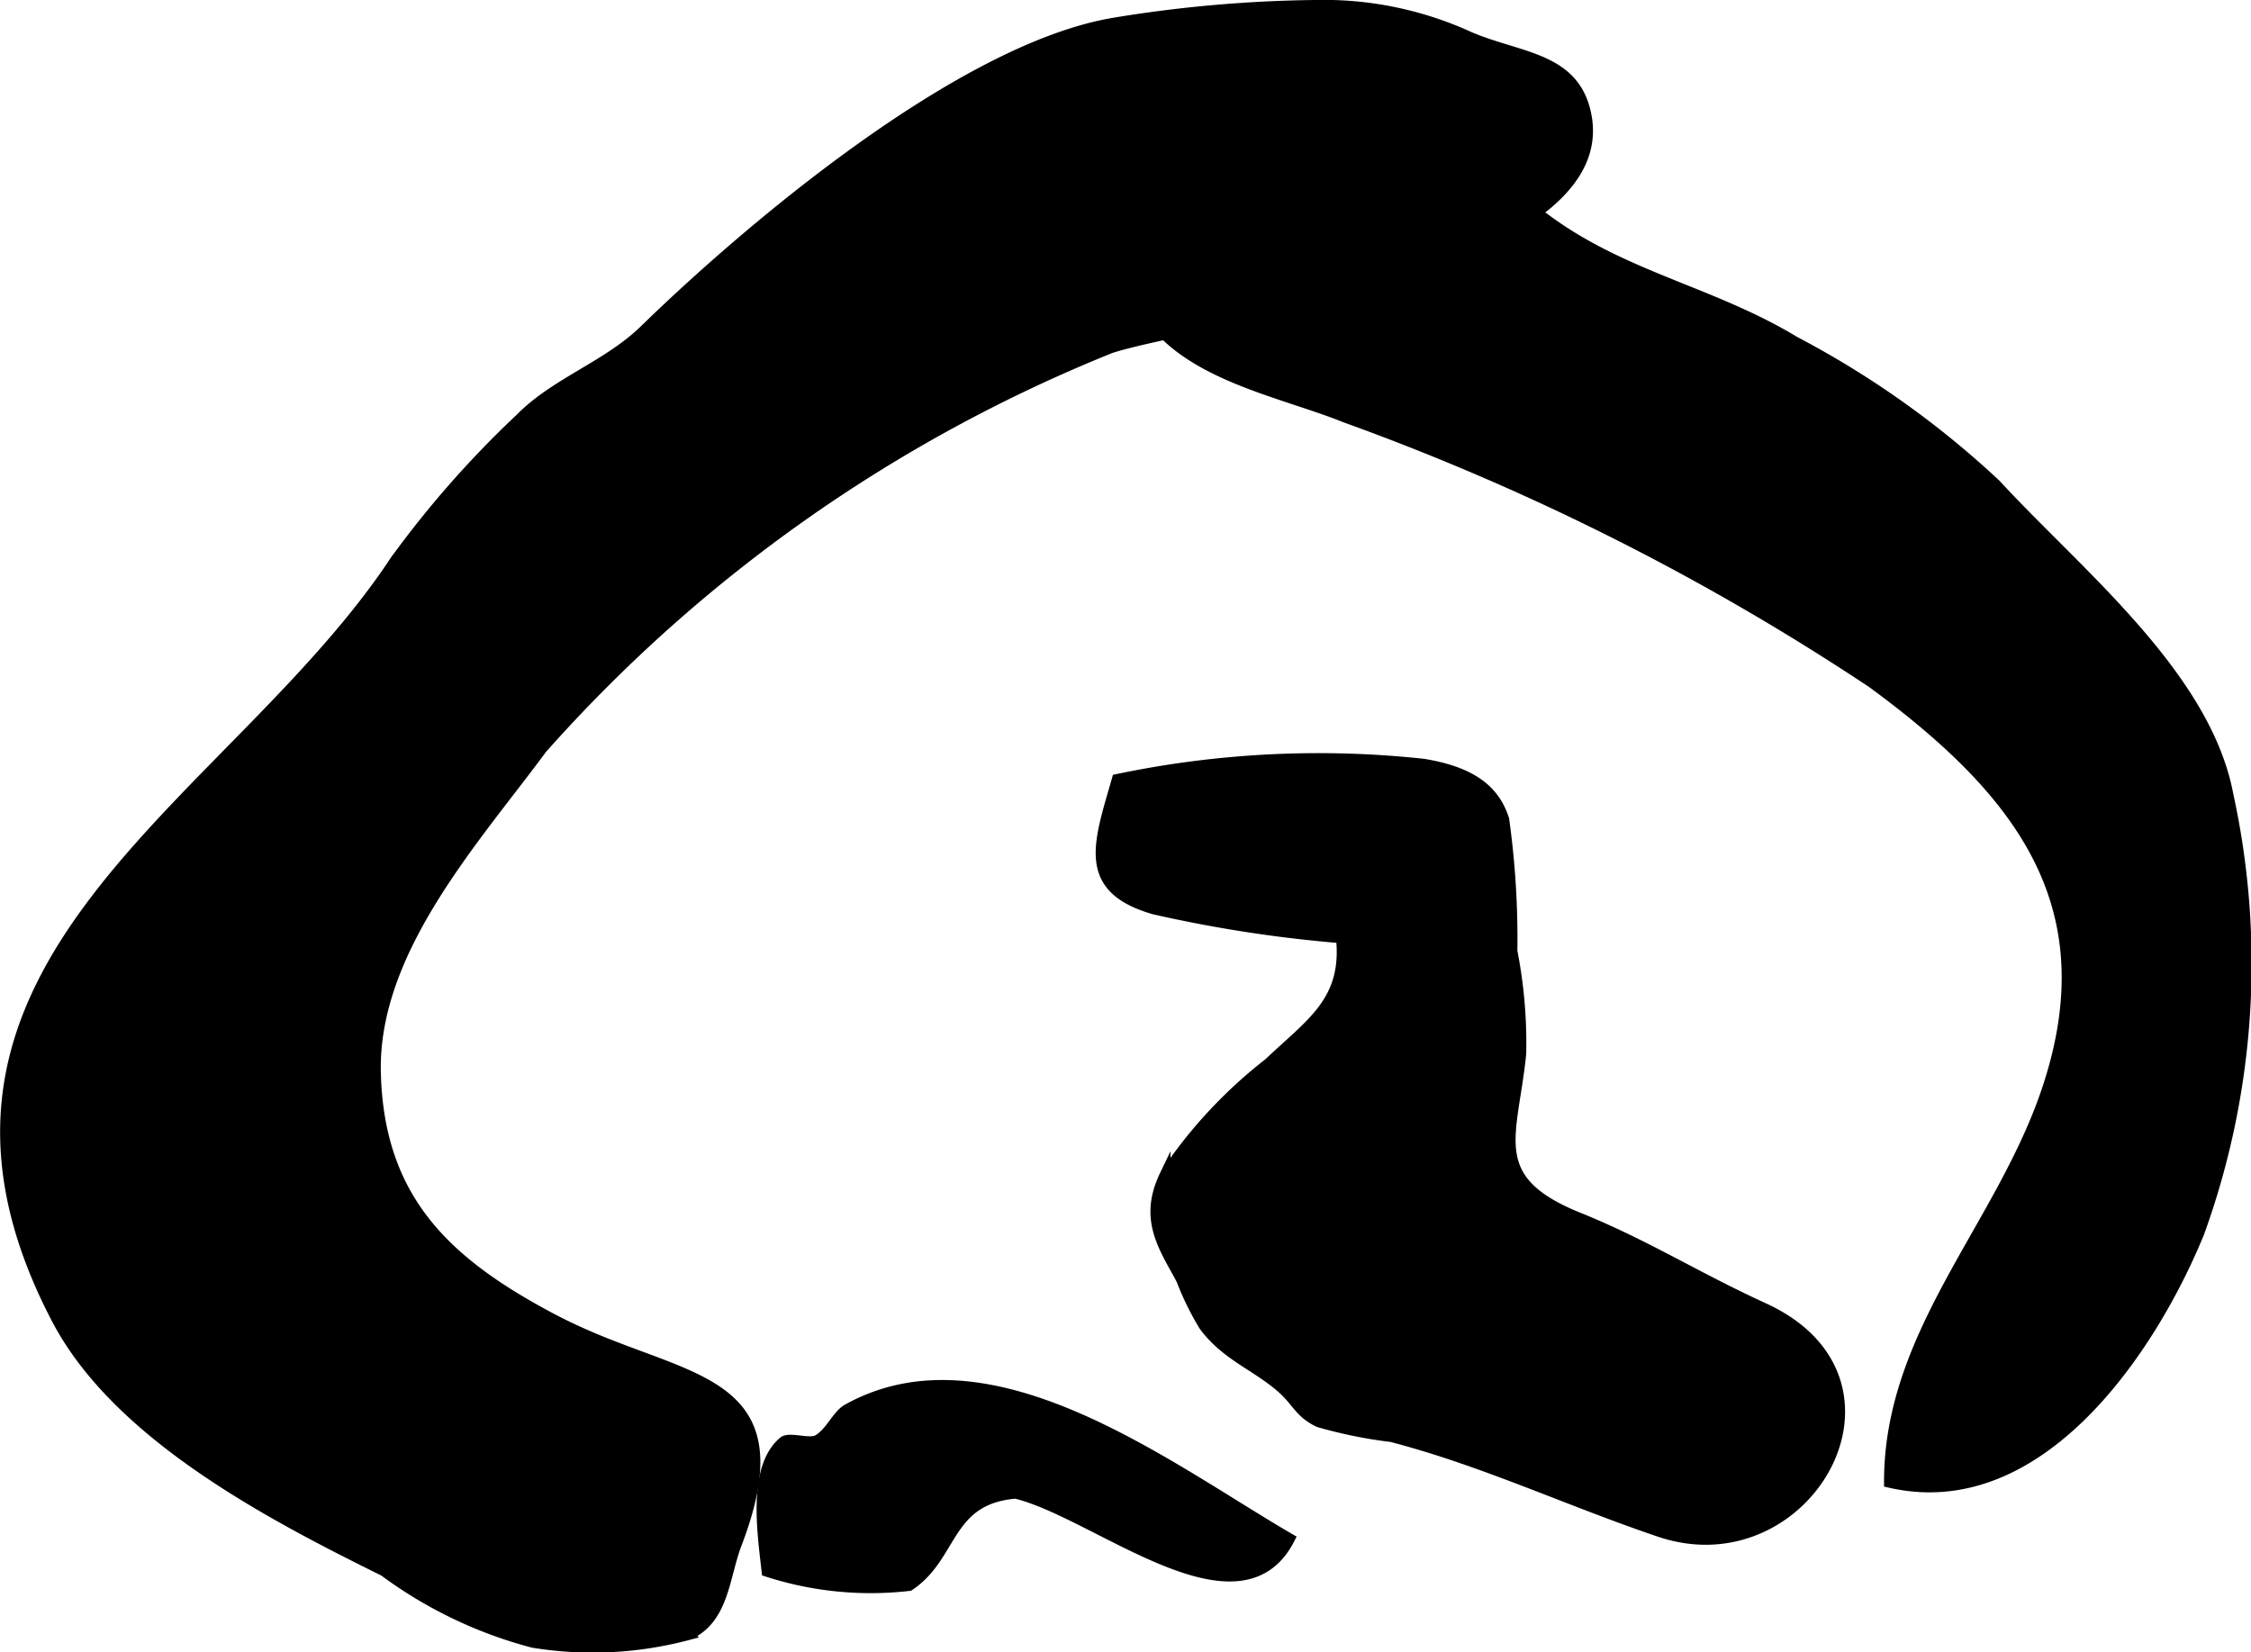
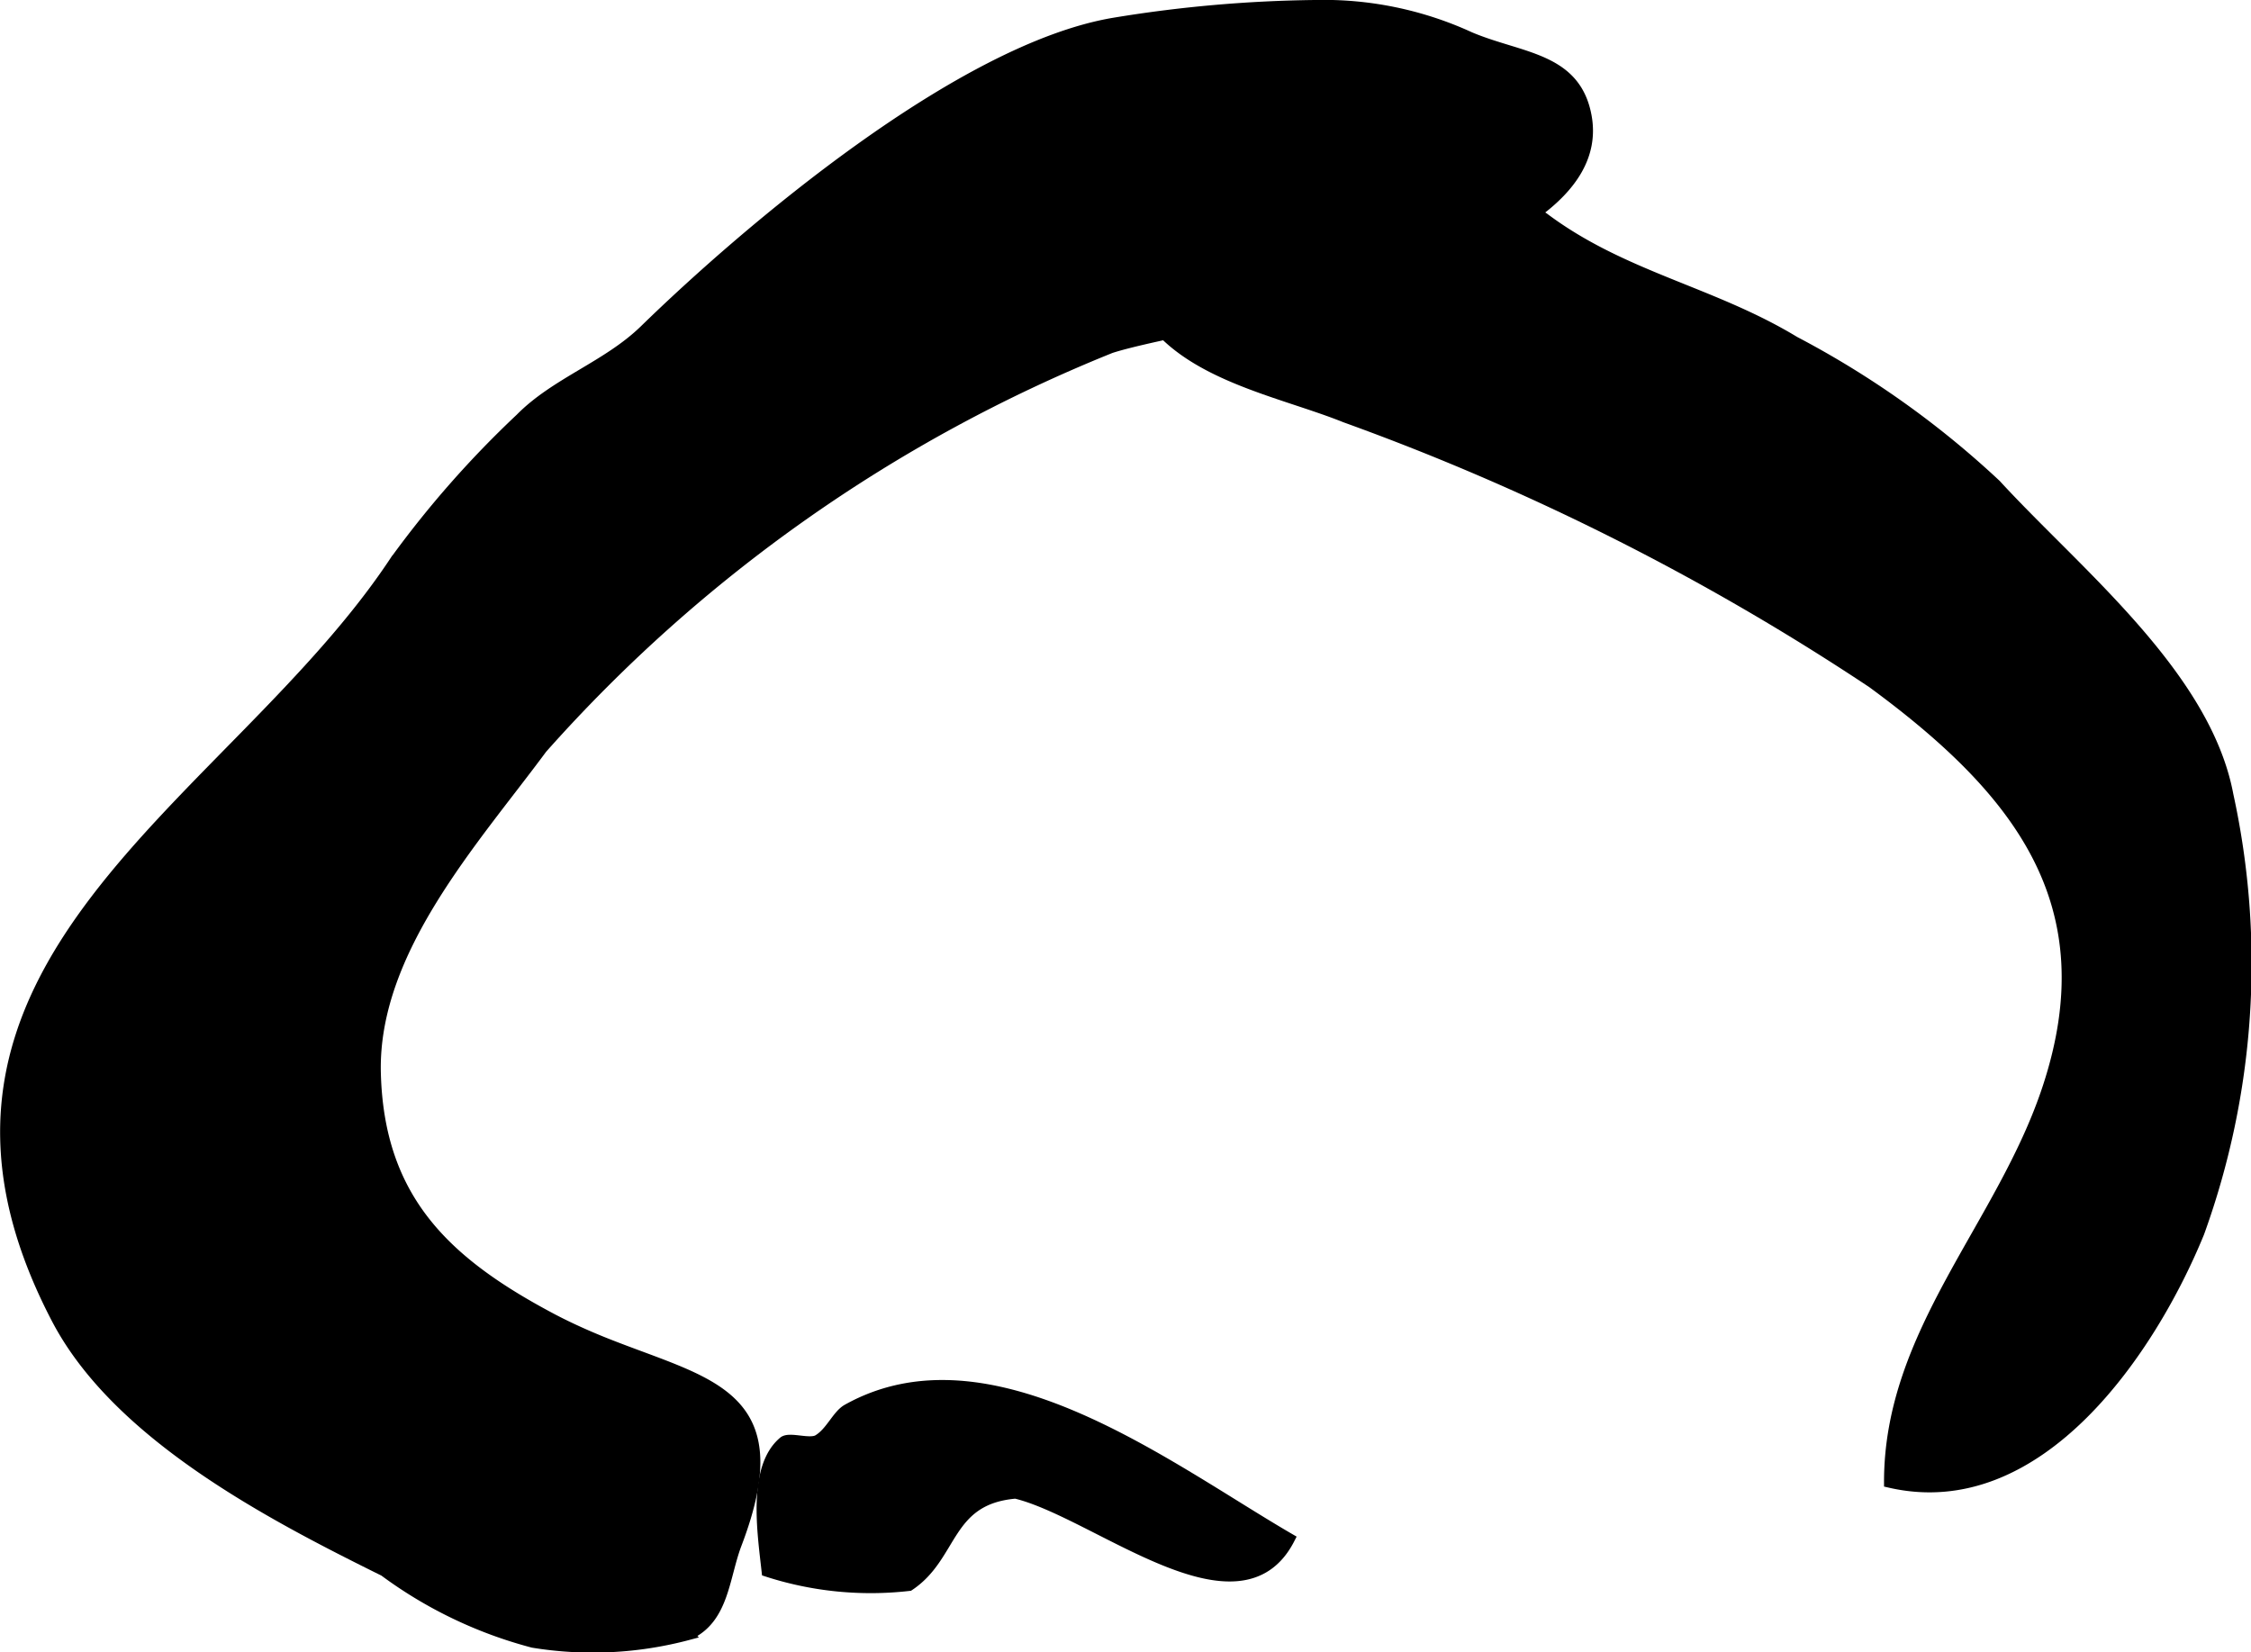
<svg xmlns="http://www.w3.org/2000/svg" version="1.1" width="10.759mm" height="7.898mm" viewBox="0 0 30.497 22.389">
  <defs>
    <style type="text/css">
      .a {
        stroke: #000;
        stroke-miterlimit: 10;
        stroke-width: 0.15px;
        fill-rule: evenodd;
      }
    </style>
  </defs>
-   <path class="a" d="M20.372,11.104A11.643,11.643,0,0,1,20.483,12.889a6.498,6.498,0,0,1,.12,1.389c-.111,1.117-.503,1.707.777,2.224.91.367,1.6.81,2.515,1.228,2.142.981.575,3.691-1.405,3.024-1.219-.411-2.39-.964-3.638-1.288a6.196,6.196,0,0,1-.981-.199c-.265-.124-.286-.274-.513-.471-.346-.3-.742-.43-1.041-.831a3.85,3.85,0,0,1-.306-.624c-.231-.436-.516-.81-.228-1.41a6.43,6.43,0,0,1,1.411-1.521c.566-.54,1.071-.837.981-1.703a18.129,18.129,0,0,1-2.535-.39c-.989-.284-.75-.884-.502-1.753a13.268,13.268,0,0,1,4.144-.207C19.966,10.468,20.253,10.732,20.372,11.104Z" />
  <path class="a" d="M17.468,20.852c-.681,1.326-2.613-.355-3.708-.619-.946.08-.839.849-1.444,1.251a4.55,4.55,0,0,1-1.923-.192c-.059-.533-.192-1.401.224-1.752.078-.066.351.042.466-.024.173-.102.26-.335.396-.413C13.414,18.018,15.827,19.899,17.468,20.852Z" />
  <path class="a" d="M8.143,18.181c1.439.583,2.617.68,1.832,2.739-.172.452-.171,1.015-.652,1.23a5.021,5.021,0,0,1-2.102.104,5.909,5.909,0,0,1-2.015-.967c-1.528-.756-3.61-1.836-4.436-3.417-2.498-4.783,2.381-6.933,4.585-10.268a13.692,13.692,0,0,1,1.697-1.928c.479-.487,1.18-.709,1.683-1.199,1.385-1.35,4.278-3.813,6.363-4.161A17.912,17.912,0,0,1,17.815.075a4.739,4.739,0,0,1,2.101.433c.691.291,1.433.273,1.575,1.077.361,2.055-5.275,2.748-6.444,3.127A20.563,20.563,0,0,0,7.34,10.14c-.927,1.254-2.295,2.741-2.256,4.396.043,1.743.98,2.593,2.416,3.35C7.716,17.998,7.932,18.095,8.143,18.181Z" />
  <path class="a" d="M16.648,2.197a6.88,6.88,0,0,1,3.571.218c.117.059.111.279.197.321.088.045.419.159.5.22,1.066.8,2.278.997,3.397,1.676a12.458,12.458,0,0,1,2.727,1.938c1.092,1.19,2.84,2.576,3.145,4.205a10.703,10.703,0,0,1-.394,5.929c-.646,1.579-2.161,3.852-4.19,3.381-.003-2.033,1.529-3.474,2.145-5.339.828-2.503-.399-4.044-2.377-5.496a33.312,33.312,0,0,0-7.142-3.598c-.876-.353-2.166-.573-2.703-1.443C14.799,3.035,15.541,2.438,16.648,2.197Z" />
</svg>